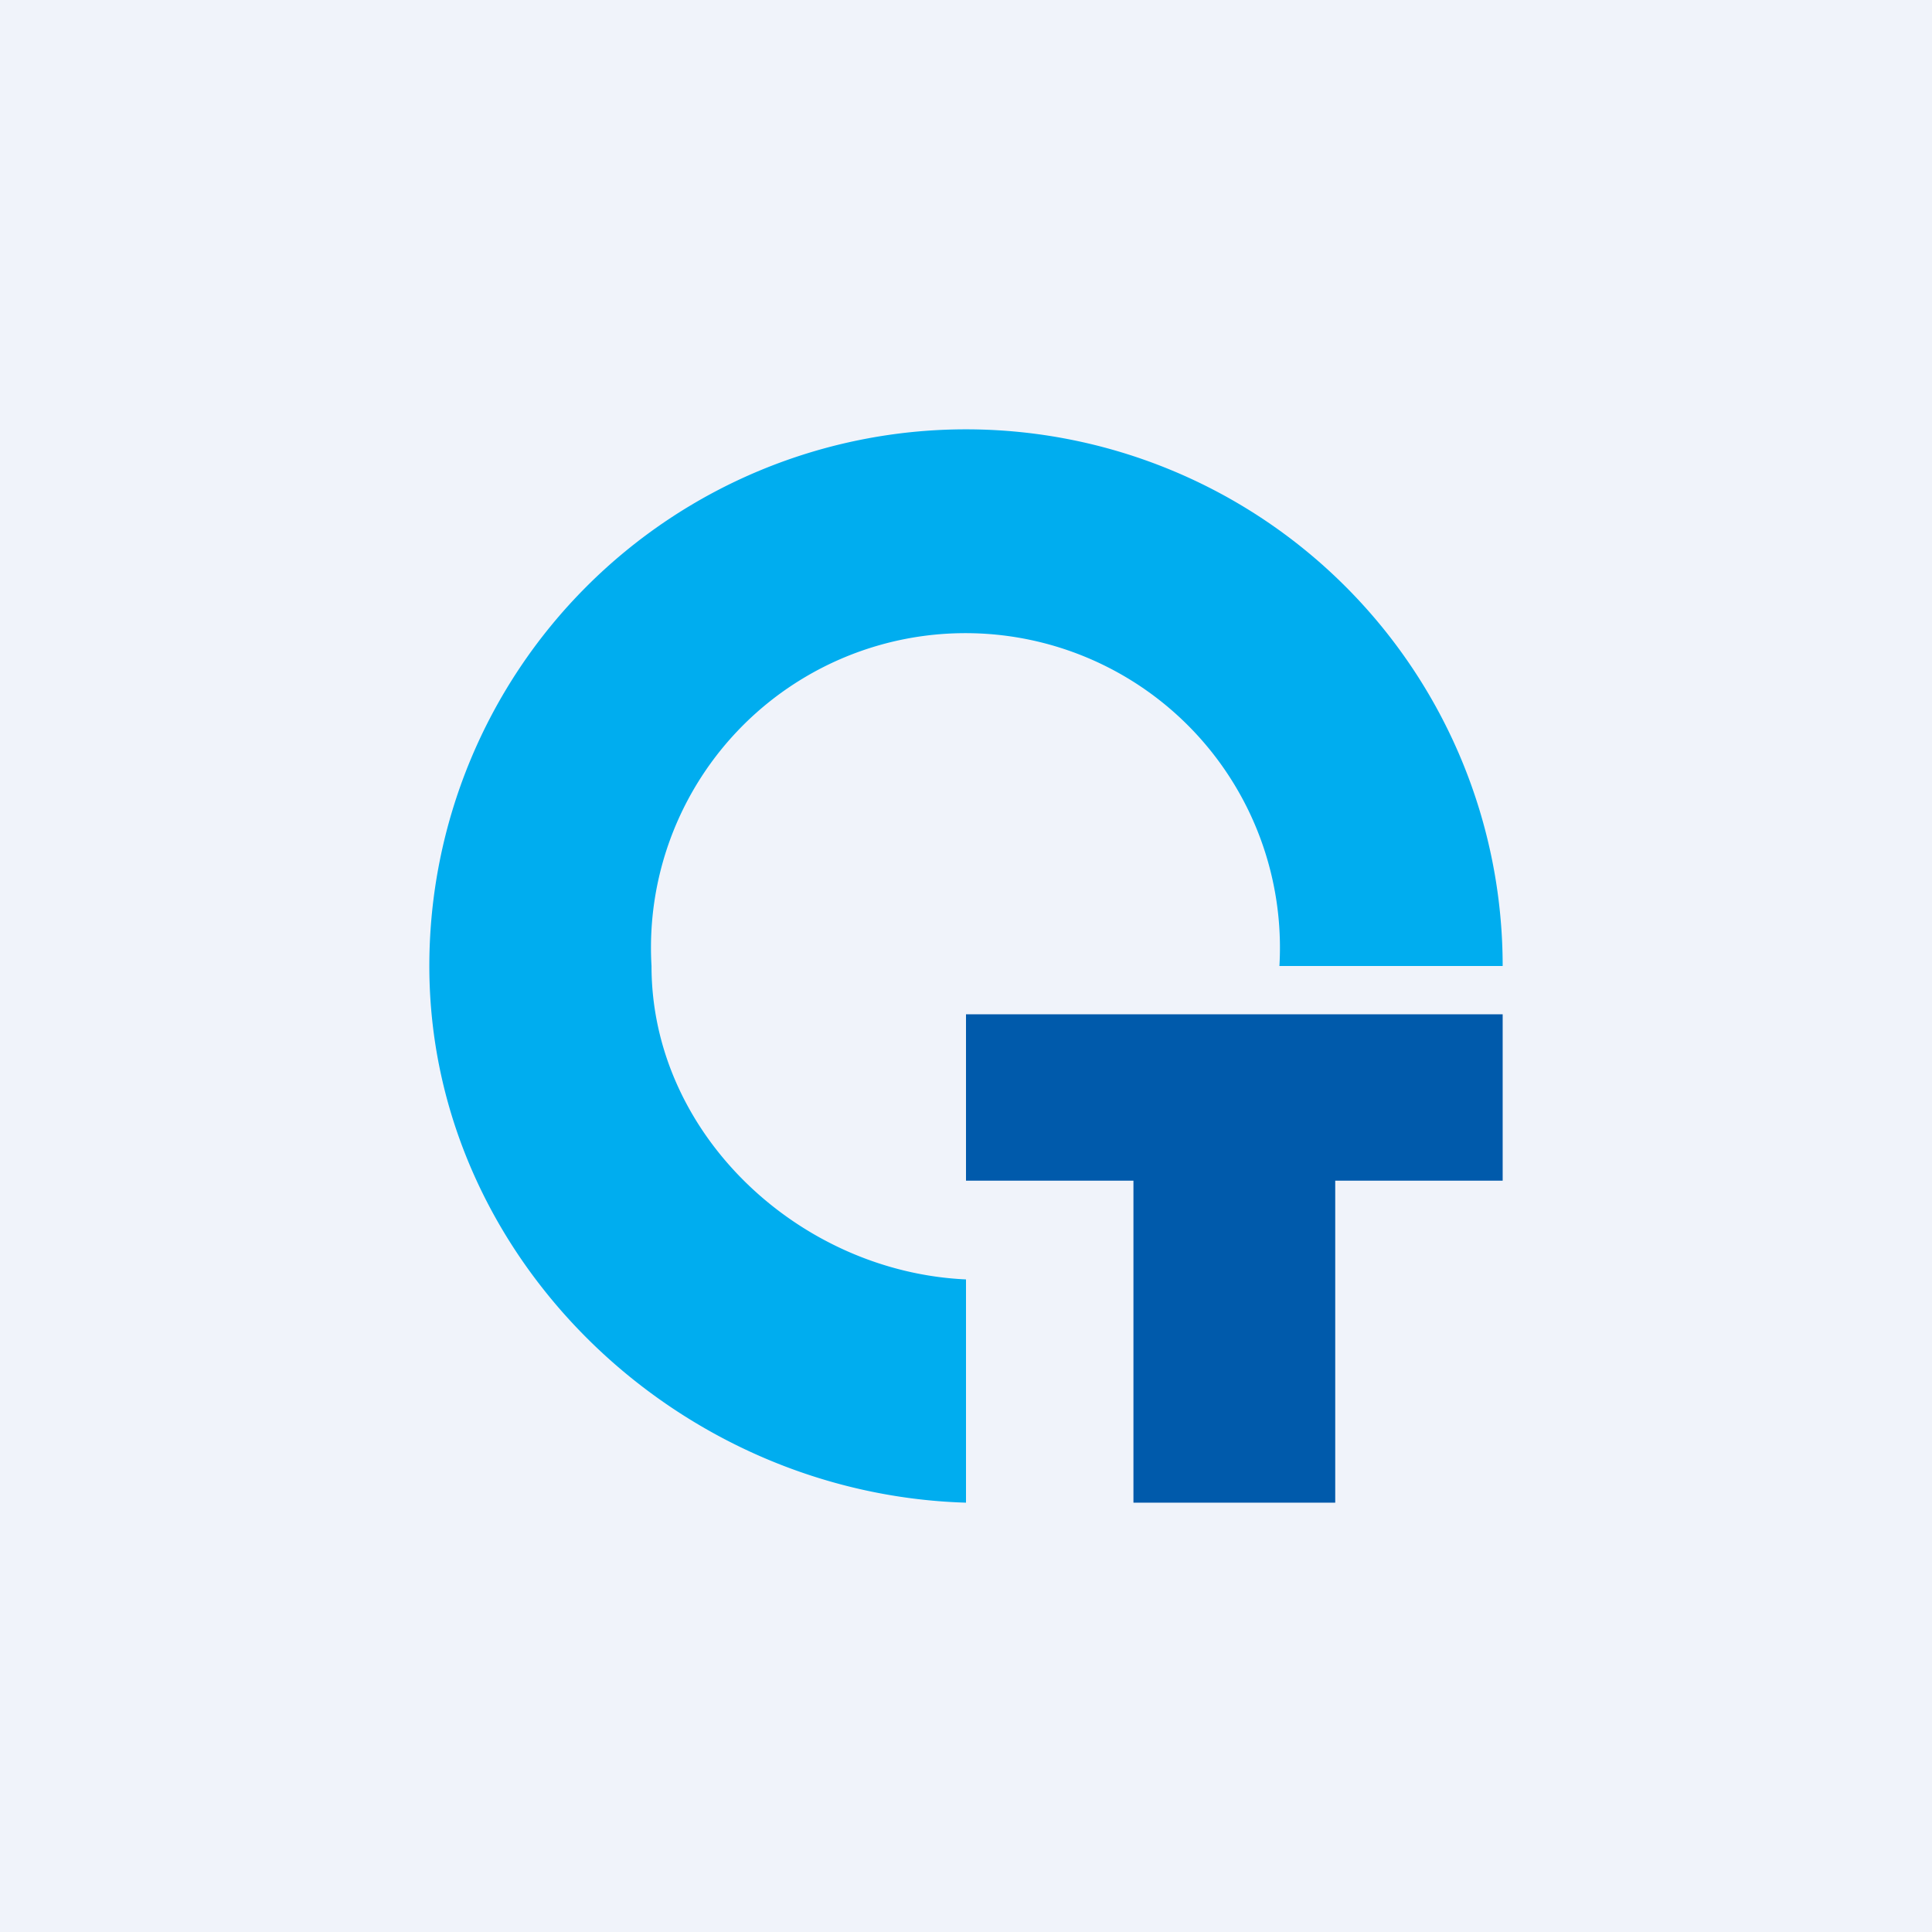
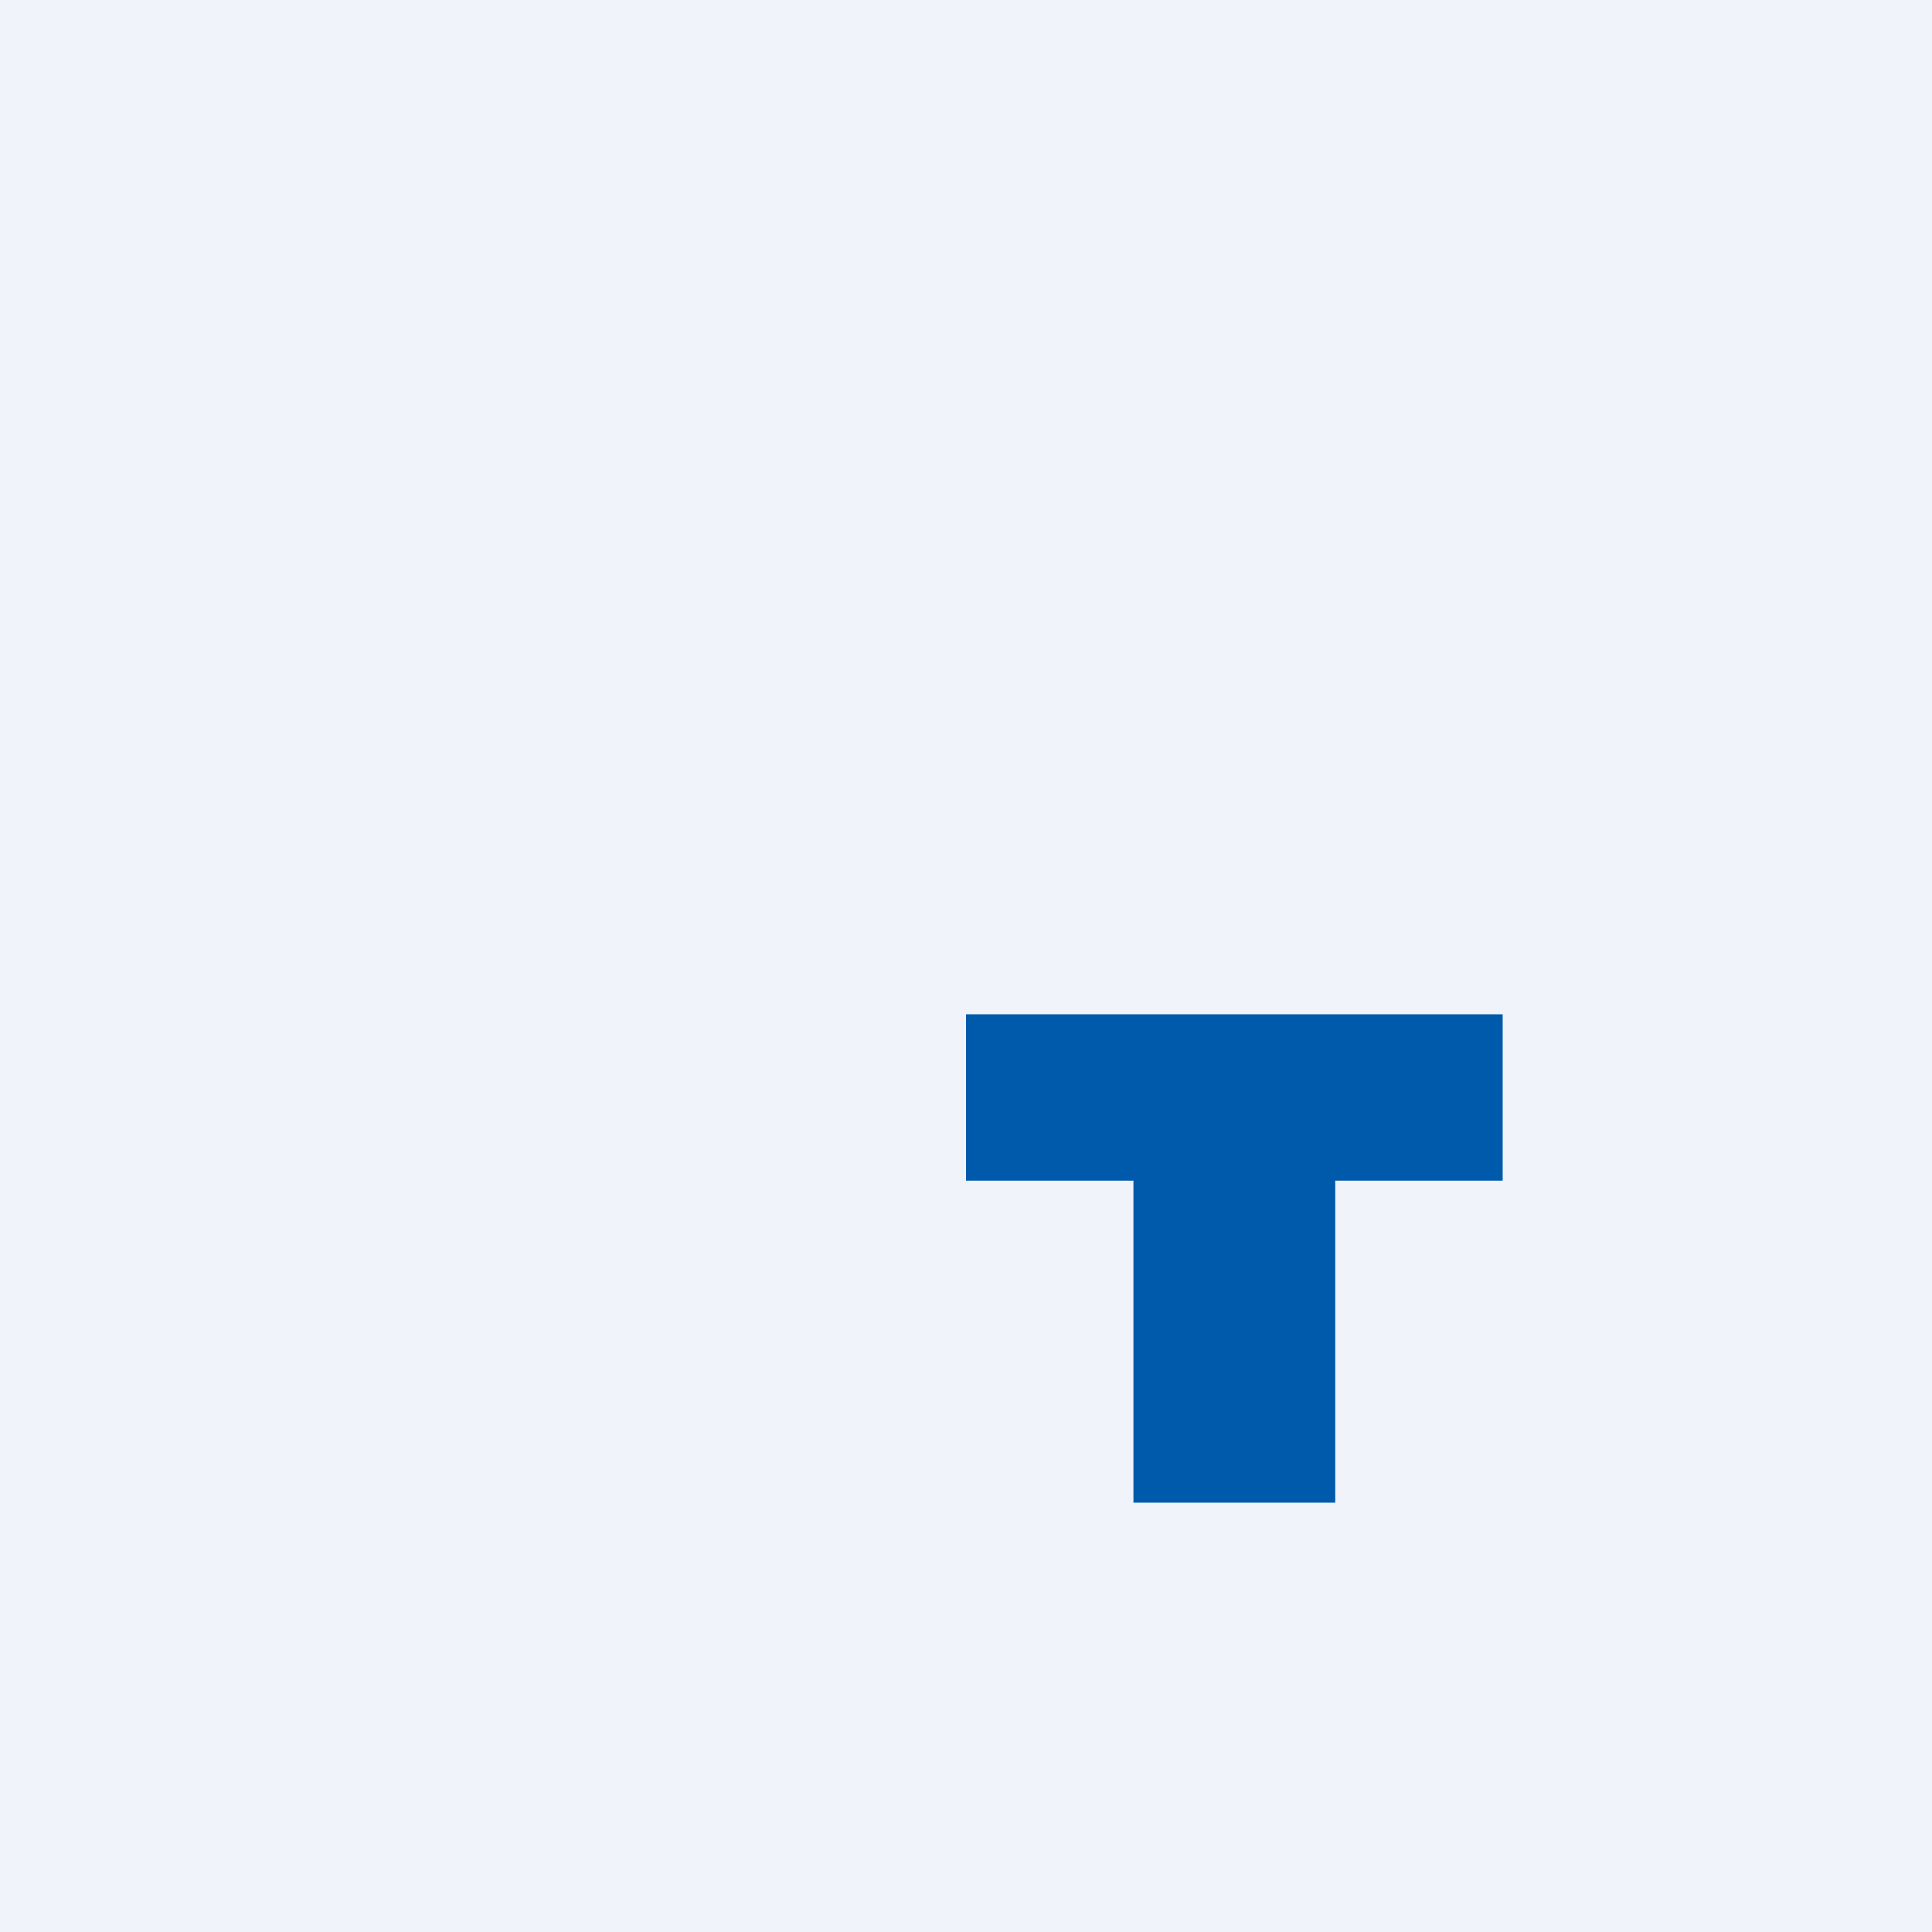
<svg xmlns="http://www.w3.org/2000/svg" width="18" height="18" viewBox="0 0 18 18">
  <path fill="#F0F3FA" d="M0 0h18v18H0z" />
-   <path d="M9 14c-2.7-.08-5-2.29-5-5a5 5 0 1 1 10 0c0 .05 0-.05 0 0h-2.08c0-.05 0 .05 0 0a2.93 2.93 0 1 0-5.85 0c0 1.57 1.38 2.85 2.93 2.92V14Z" fill="#00ADEF" />
  <path d="M14 9.45H9V11h1.56v3h1.88v-3H14V9.45Z" fill="#005AAB" />
</svg>